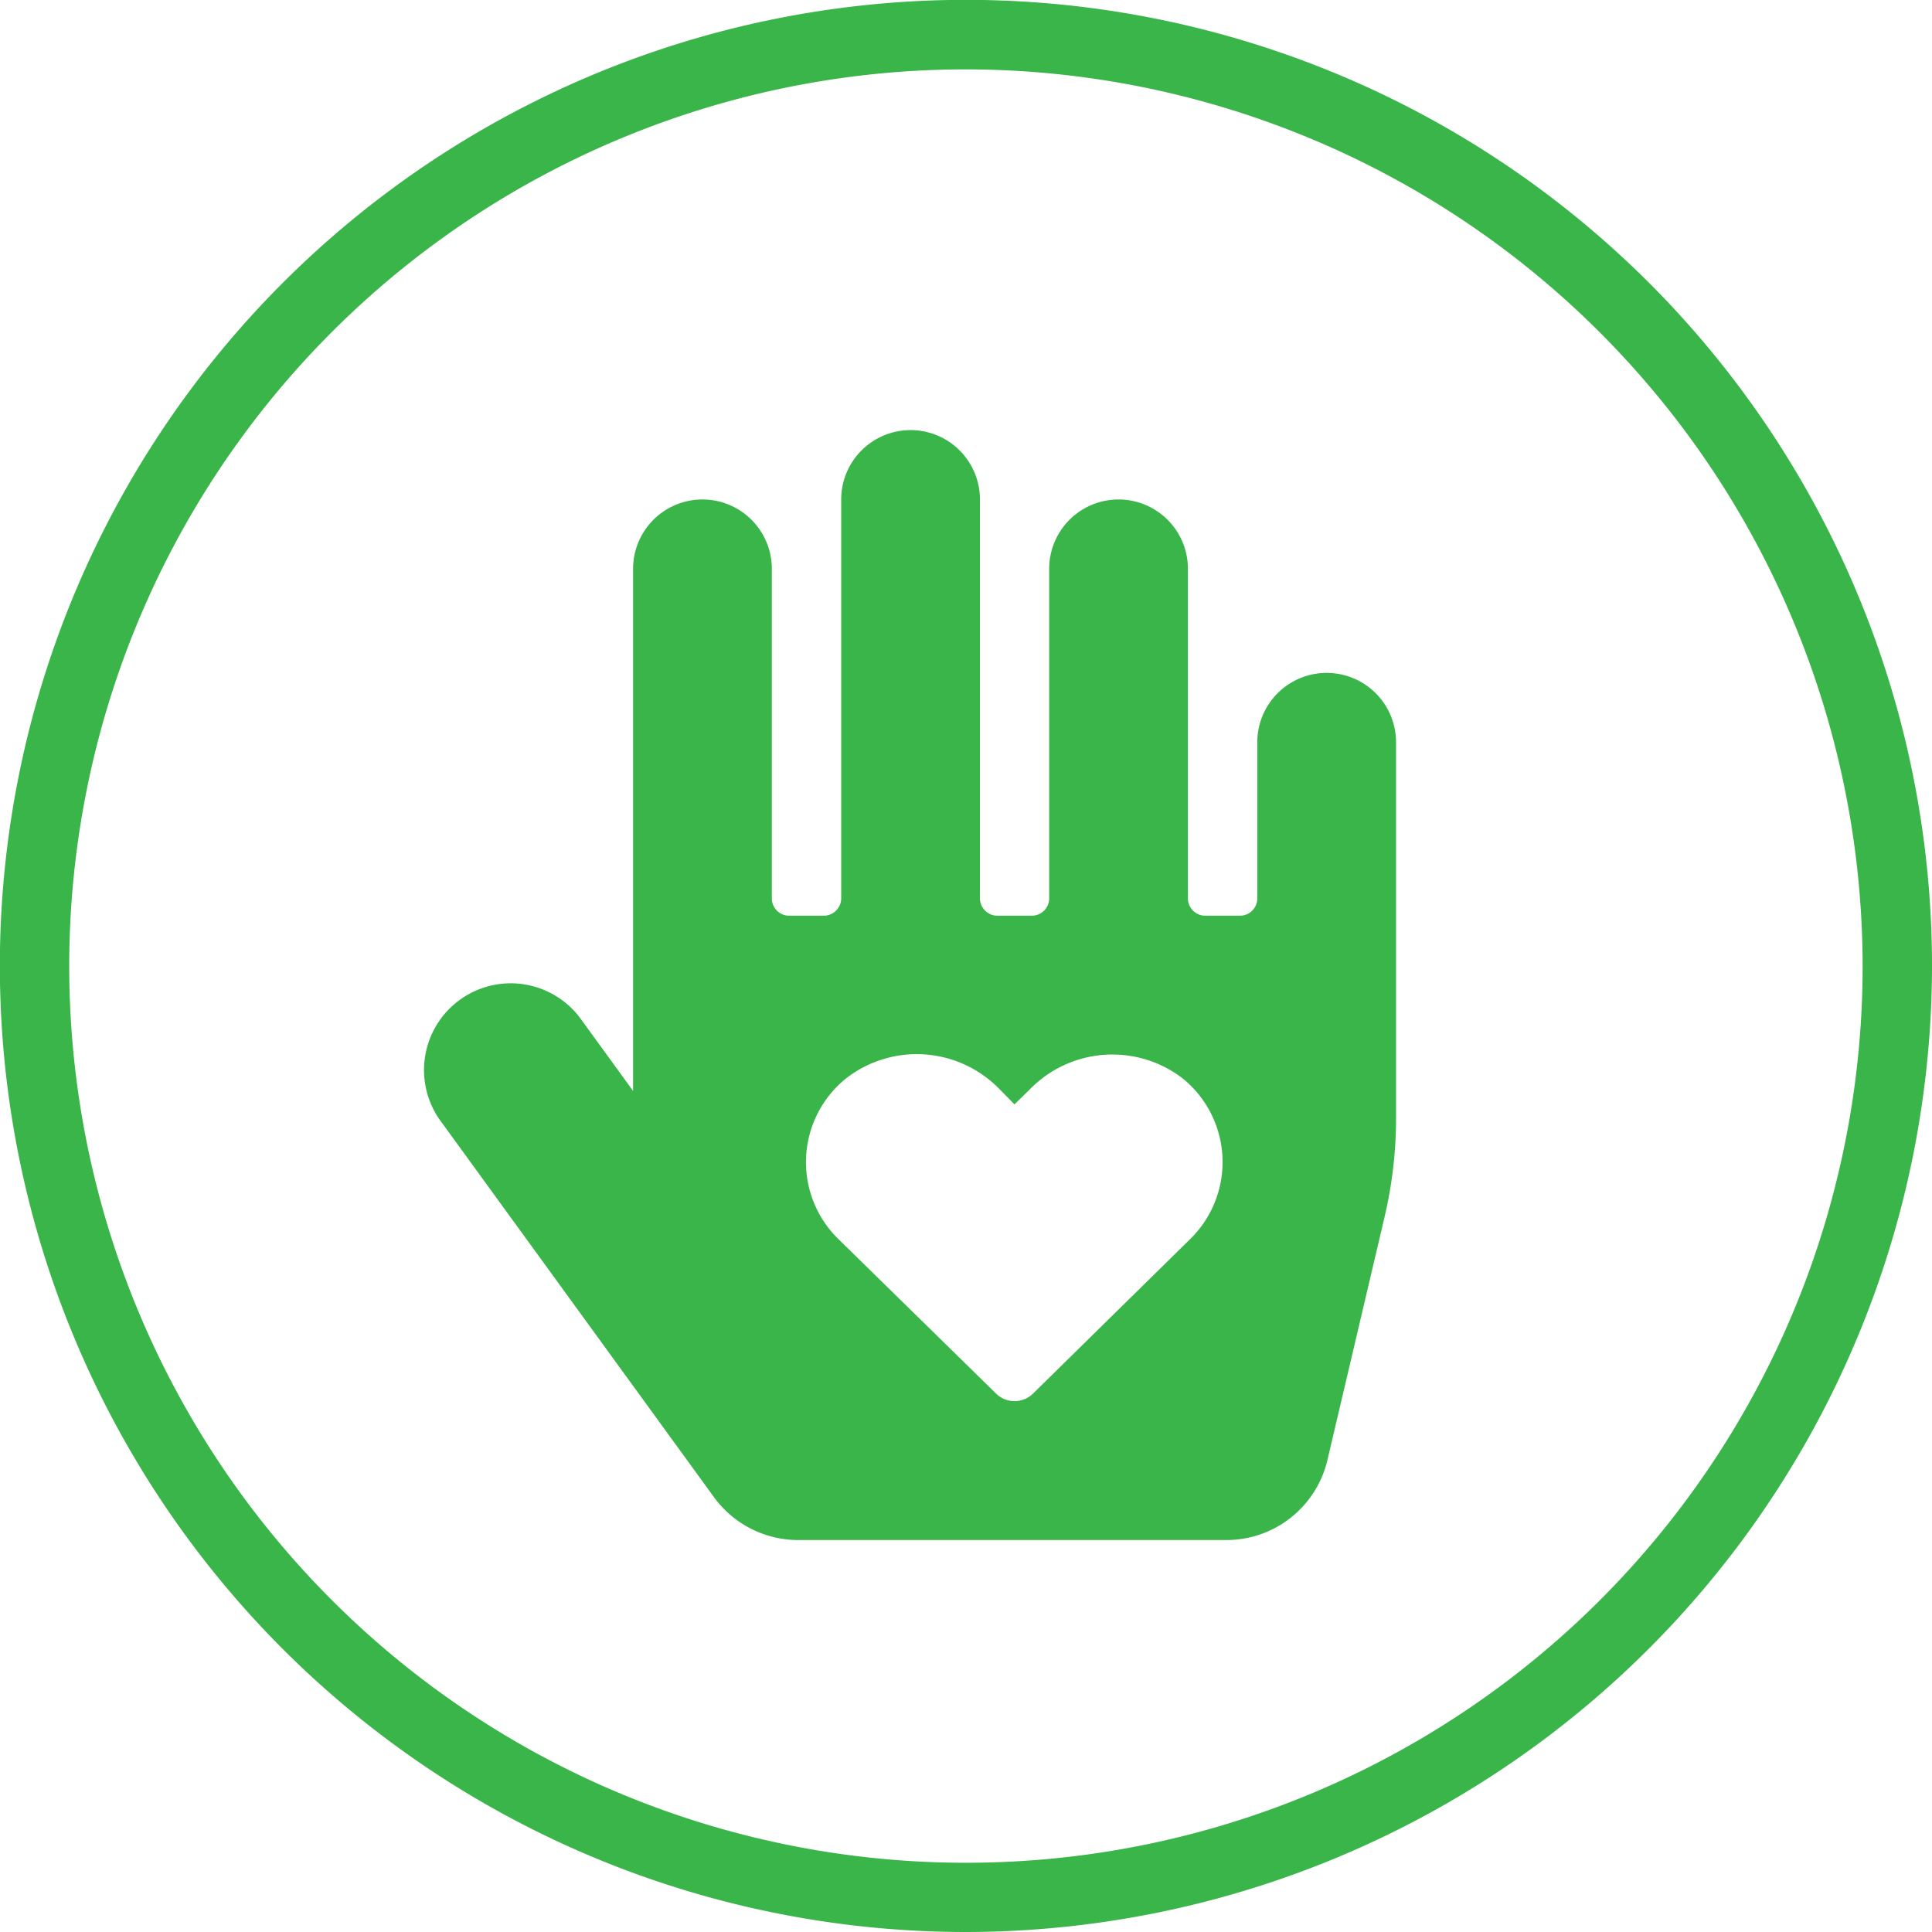
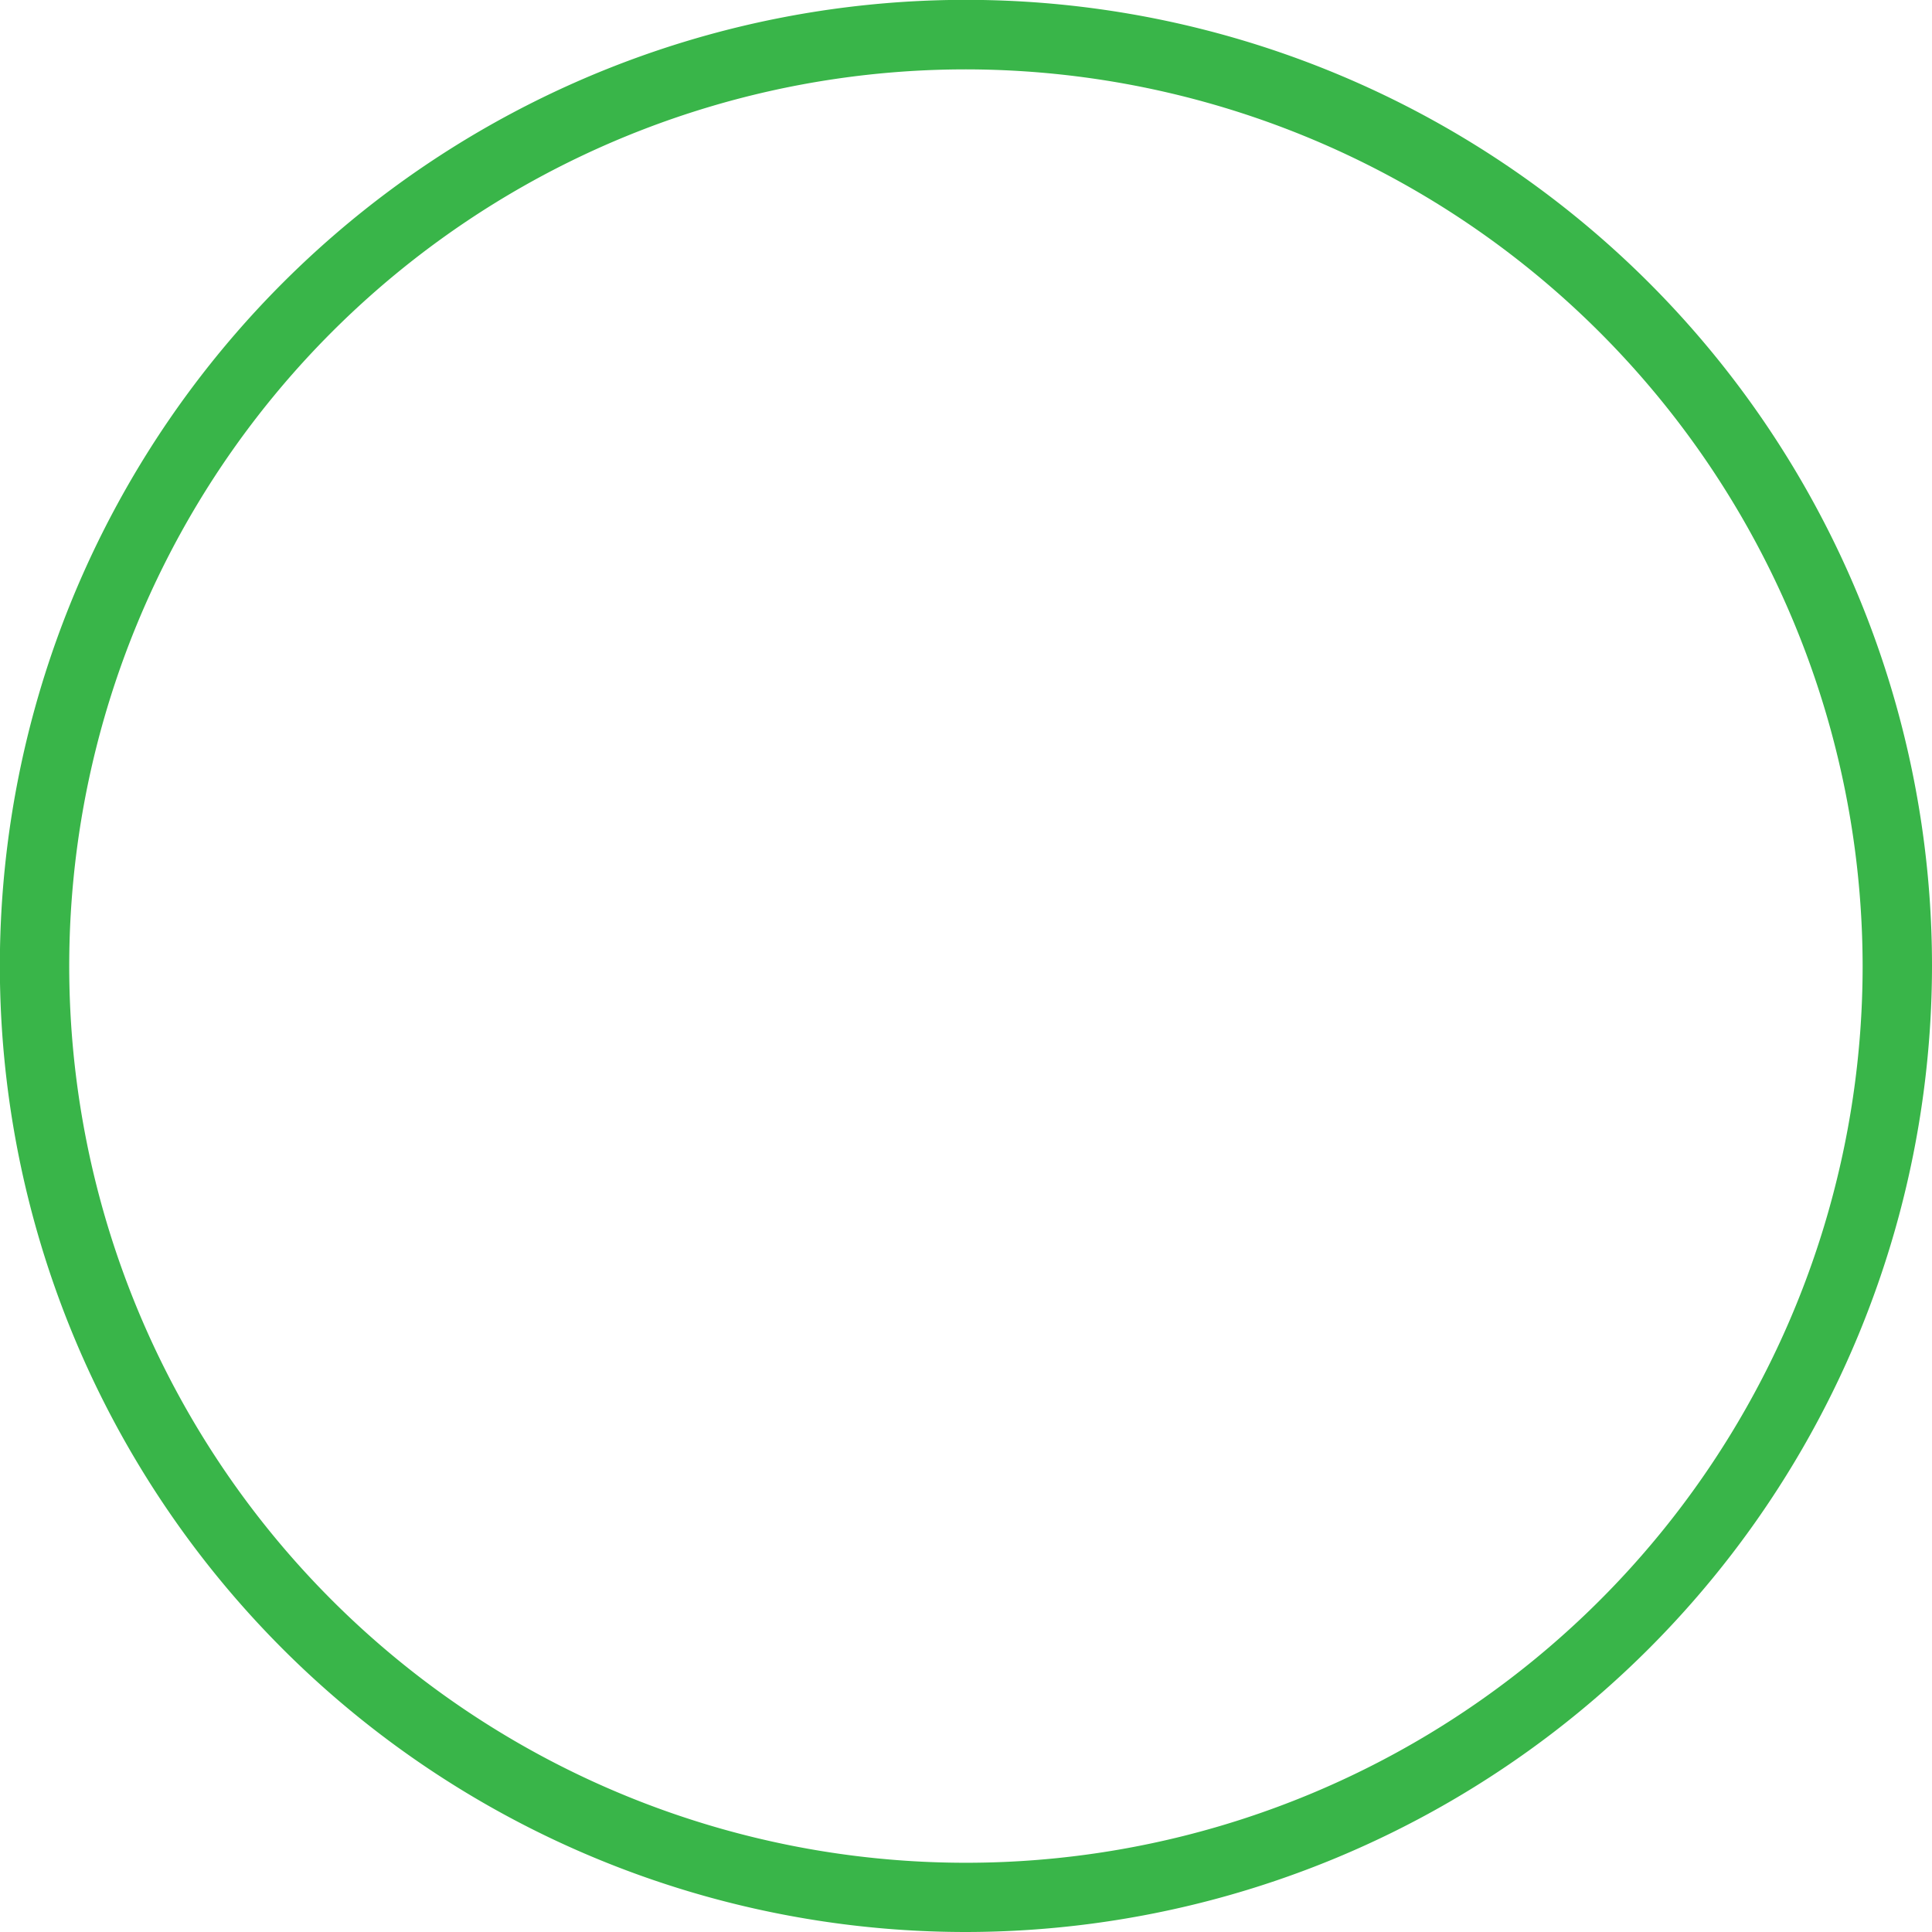
<svg xmlns="http://www.w3.org/2000/svg" viewBox="0 0 139.25 139.25">
  <defs>
    <style>.cls-1{fill:#39b549;}</style>
  </defs>
  <g id="Layer_2" data-name="Layer 2">
    <g id="Layer_1-2" data-name="Layer 1">
-       <path class="cls-1" d="M100.62,53.5V81a31.34,31.34,0,0,1-.8,6.6l-4.14,17.61A7.48,7.48,0,0,1,88.39,111H57.52a7.52,7.52,0,0,1-6.06-3.09l-19.62-27a6.25,6.25,0,1,1,10.1-7.36l3.69,5.08V41a5,5,0,0,1,10,0V64.74A1.25,1.25,0,0,0,56.88,66h2.5a1.26,1.26,0,0,0,1.25-1.25V36a5,5,0,1,1,10,0V64.74A1.26,1.26,0,0,0,71.87,66h2.5a1.25,1.25,0,0,0,1.25-1.25V41a5,5,0,0,1,10,0V64.74A1.25,1.25,0,0,0,86.87,66h2.5a1.25,1.25,0,0,0,1.25-1.25V53.5a5,5,0,0,1,10,0ZM85.22,77.71a8.31,8.31,0,0,0-10.94.75L73.12,79.6,72,78.46A8.31,8.31,0,0,0,61,77.71a7.75,7.75,0,0,0-.58,11.59L71.8,100.45a1.9,1.9,0,0,0,2.65,0L85.79,89.3A7.76,7.76,0,0,0,85.22,77.71Z" />
      <path class="cls-1" d="M69.62,139.25a69.63,69.63,0,1,1,69.63-69.63A69.7,69.7,0,0,1,69.62,139.25ZM69.62,5a64.63,64.63,0,1,0,64.63,64.62A64.7,64.7,0,0,0,69.62,5Z" />
    </g>
  </g>
</svg>